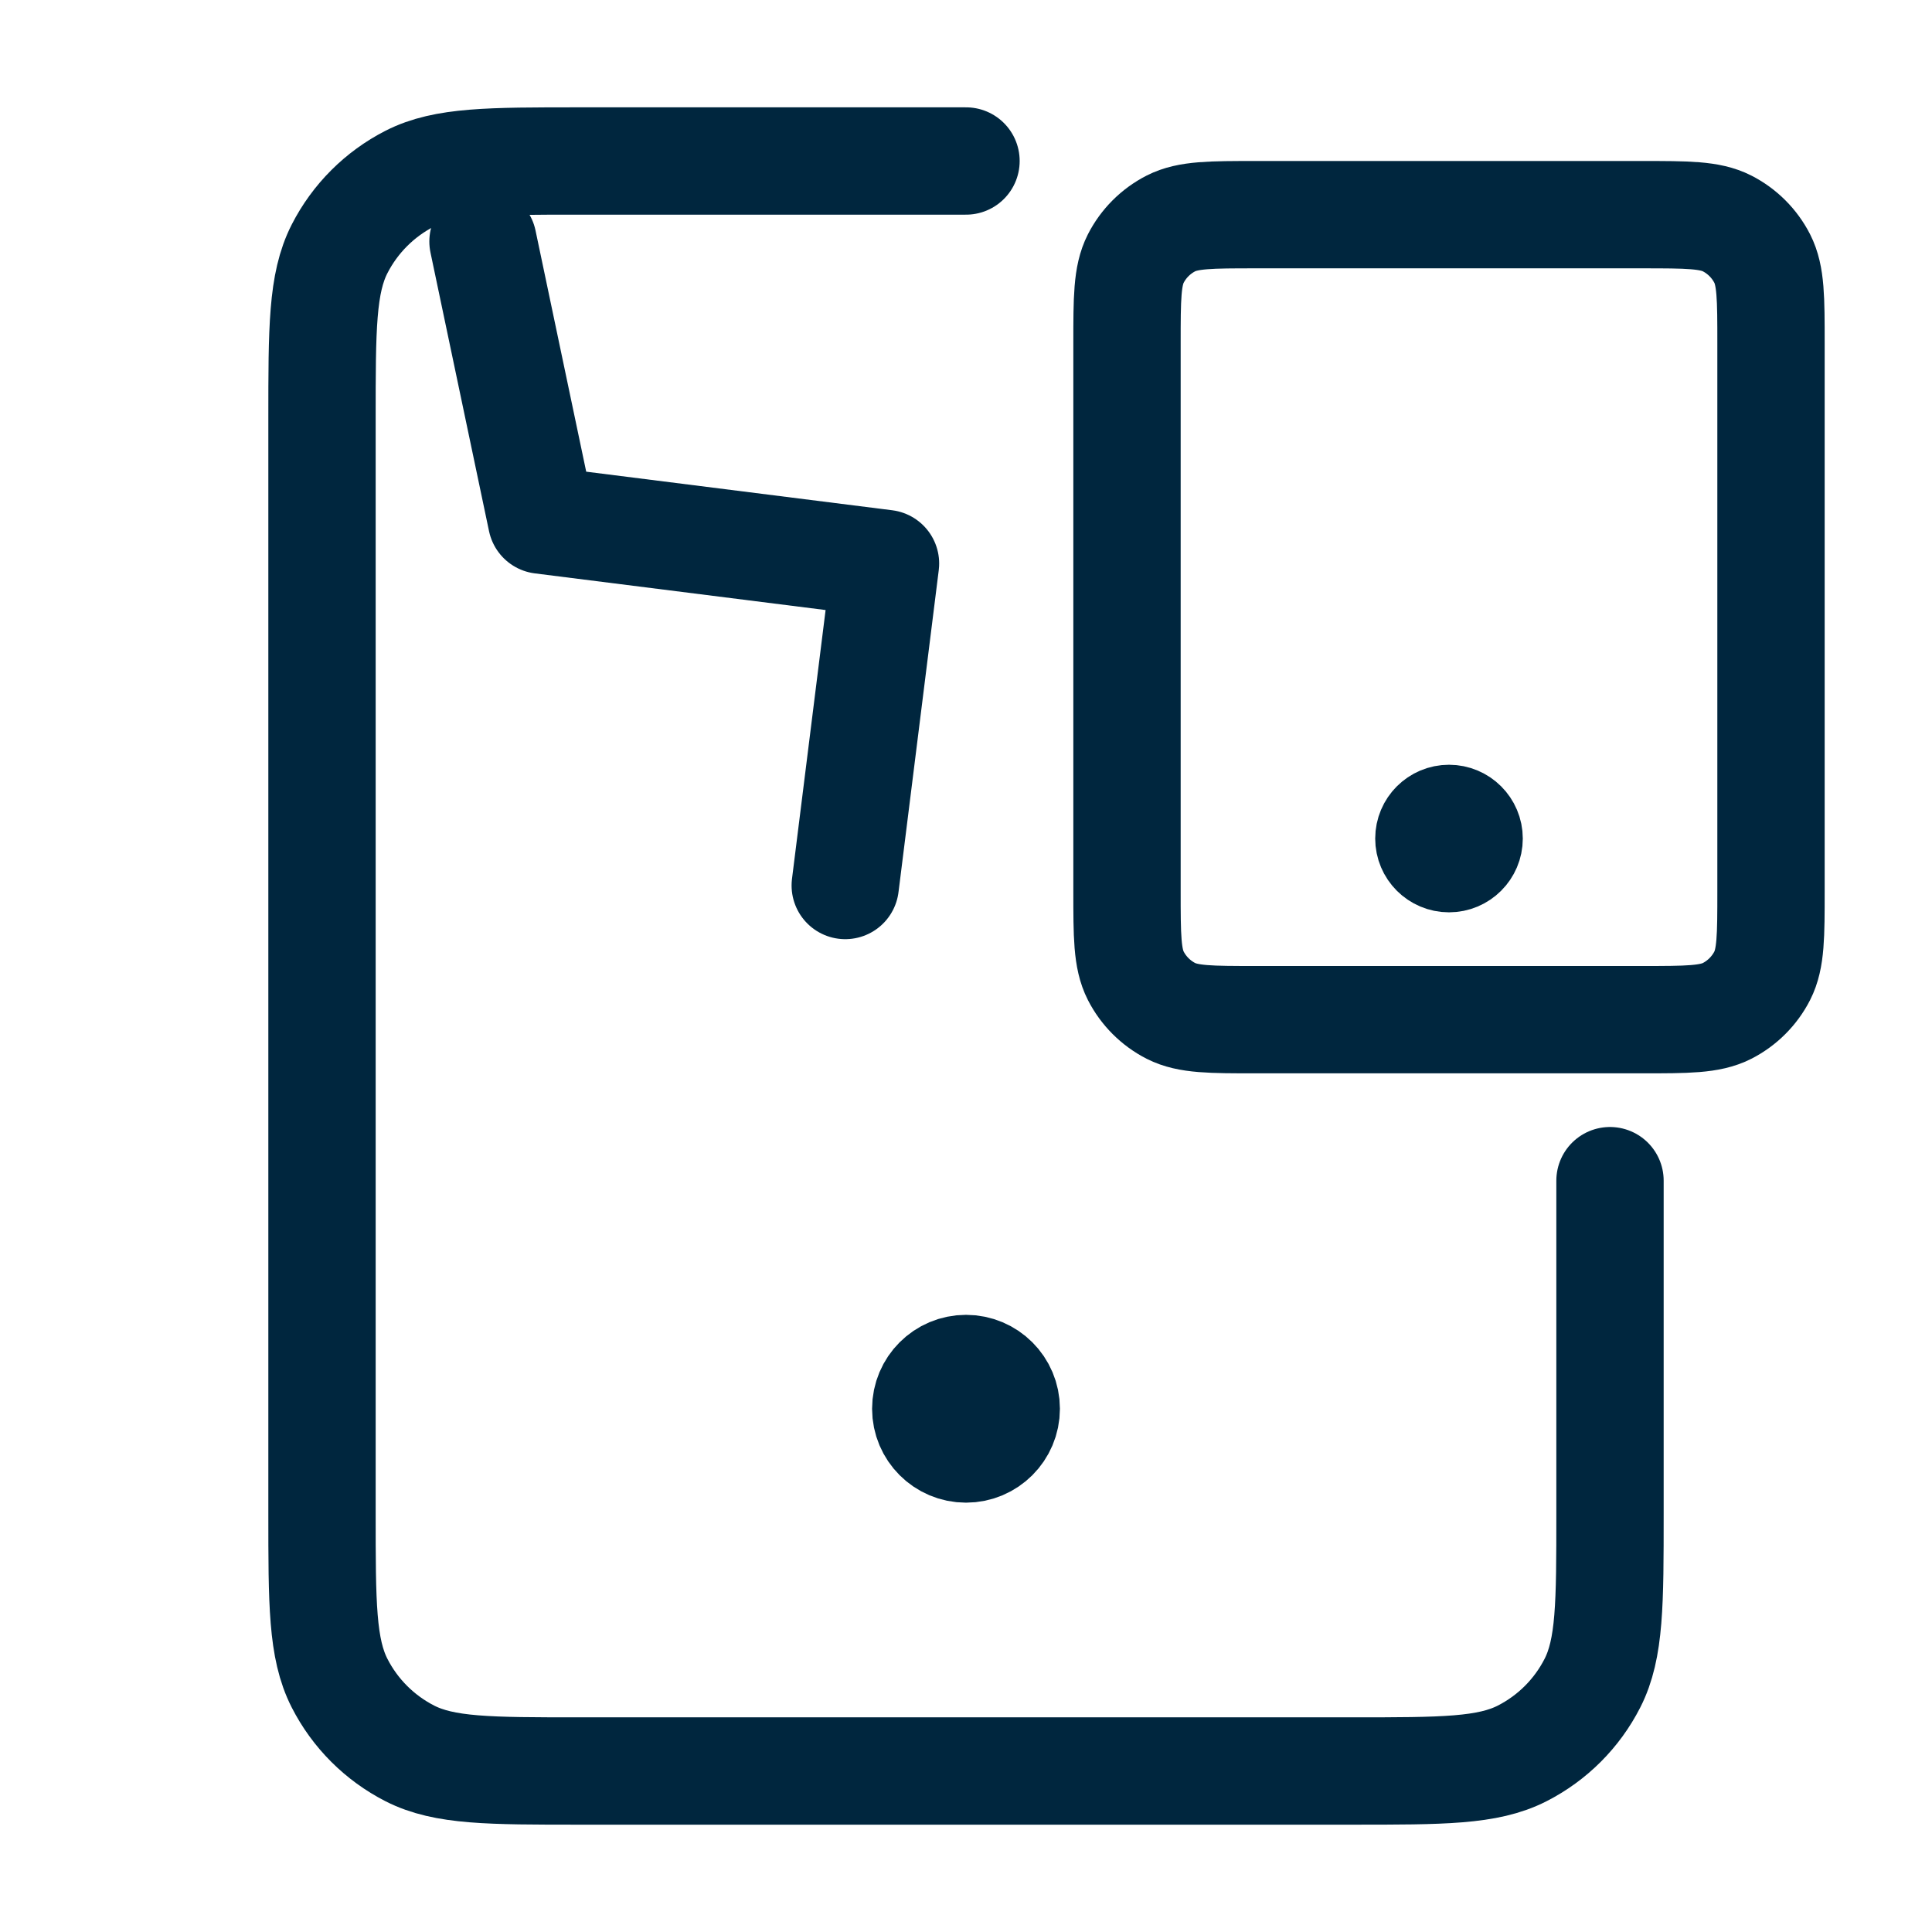
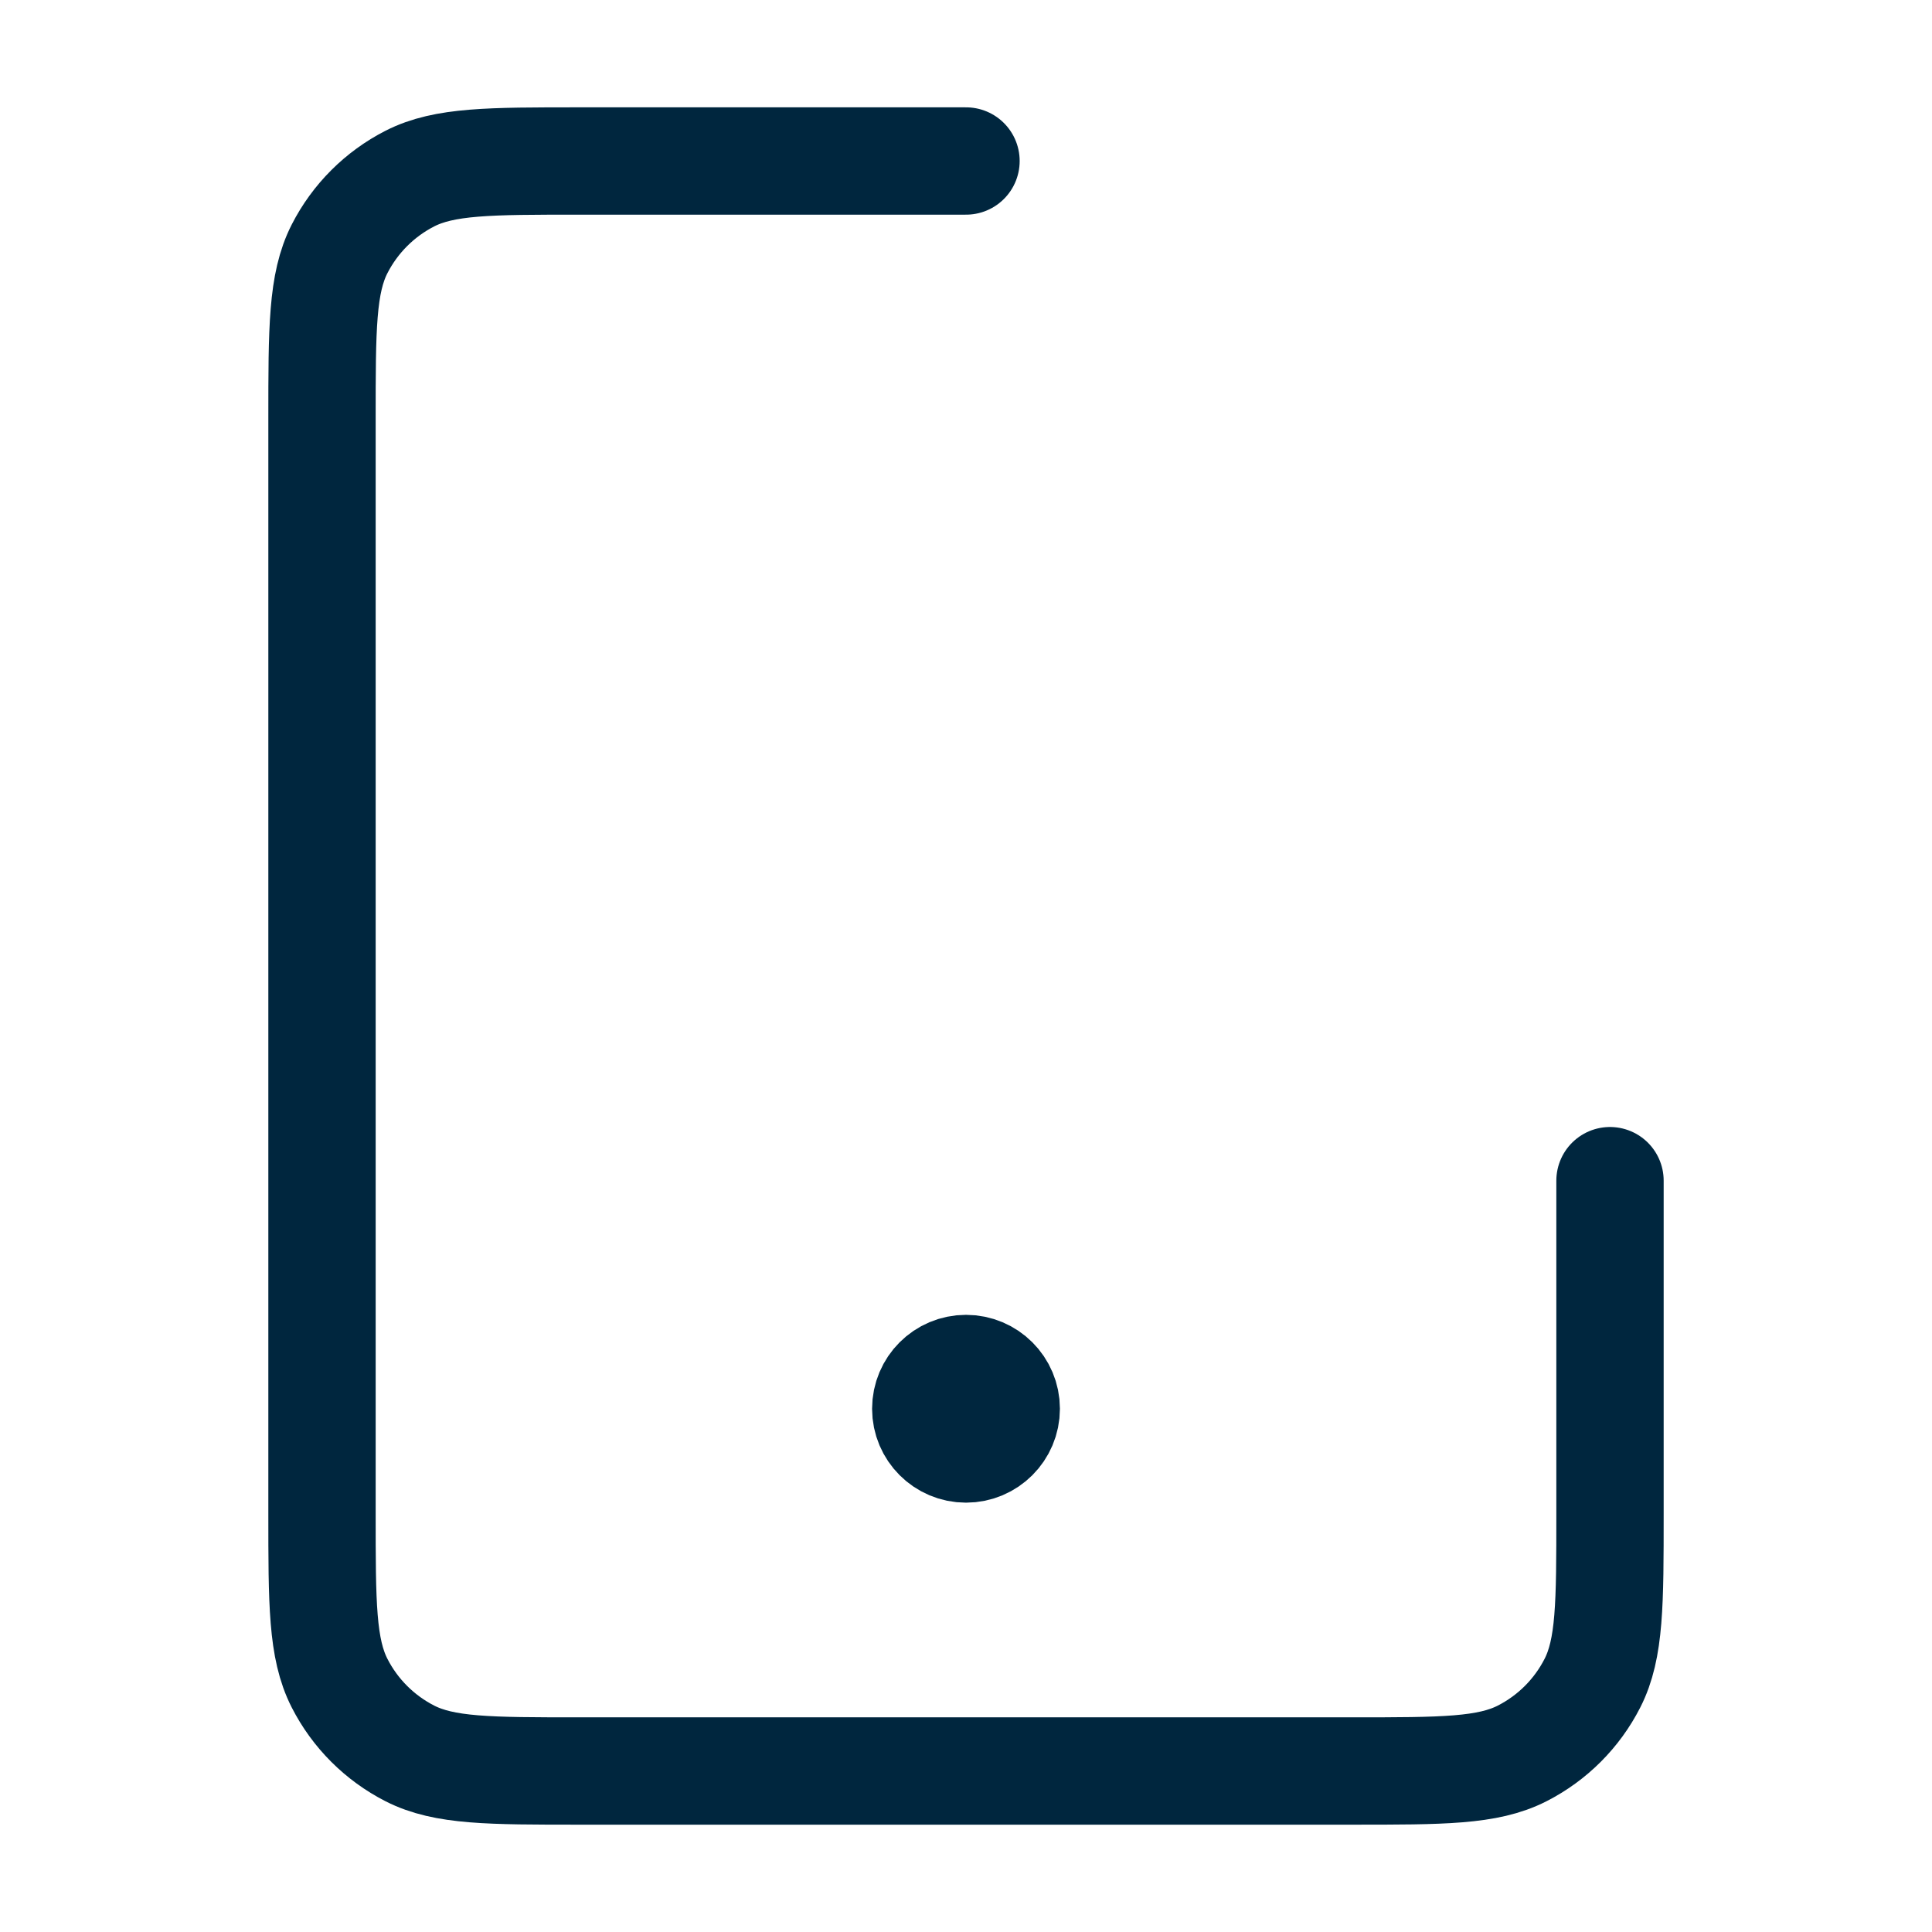
<svg xmlns="http://www.w3.org/2000/svg" width="36" height="36" viewBox="0 0 36 36" fill="none">
  <path d="M18 3H10.8C9.12 3 8.28 3 7.638 3.327C7.074 3.615 6.615 4.074 6.327 4.638C6 5.28 6 6.12 6 7.8V28.2C6 29.88 6 30.72 6.327 31.362C6.615 31.927 7.074 32.385 7.638 32.673C8.28 33 9.12 33 10.8 33H25.2C26.88 33 27.72 33 28.362 32.673C28.927 32.385 29.385 31.927 29.673 31.362C30 30.72 30 29.88 30 28.2V22M18 26.25H18.015M18.75 26.25C18.75 26.664 18.414 27 18 27C17.586 27 17.25 26.664 17.25 26.25C17.25 25.836 17.586 25.5 18 25.5C18.414 25.5 18.75 25.836 18.75 26.25Z" stroke="#00263E" stroke-width="2" stroke-linecap="round" stroke-linejoin="round" />
-   <path d="M9 4.5L10.091 9.692L16.5 10.5L15.75 16.5" stroke="#00263E" stroke-width="2" stroke-linecap="round" stroke-linejoin="round" />
-   <path d="M27 15.625H27.008M23.4 19H30.6C31.44 19 31.86 19 32.181 18.837C32.463 18.693 32.693 18.463 32.837 18.181C33 17.86 33 17.44 33 16.6V6.4C33 5.56 33 5.14 32.837 4.819C32.693 4.537 32.463 4.307 32.181 4.163C31.86 4 31.44 4 30.6 4H23.4C22.56 4 22.14 4 21.819 4.163C21.537 4.307 21.307 4.537 21.163 4.819C21 5.14 21 5.56 21 6.4V16.6C21 17.44 21 17.86 21.163 18.181C21.307 18.463 21.537 18.693 21.819 18.837C22.14 19 22.56 19 23.4 19ZM27.375 15.625C27.375 15.832 27.207 16 27 16C26.793 16 26.625 15.832 26.625 15.625C26.625 15.418 26.793 15.25 27 15.25C27.207 15.25 27.375 15.418 27.375 15.625Z" stroke="#00263E" stroke-width="2" stroke-linecap="round" stroke-linejoin="round" />
</svg>